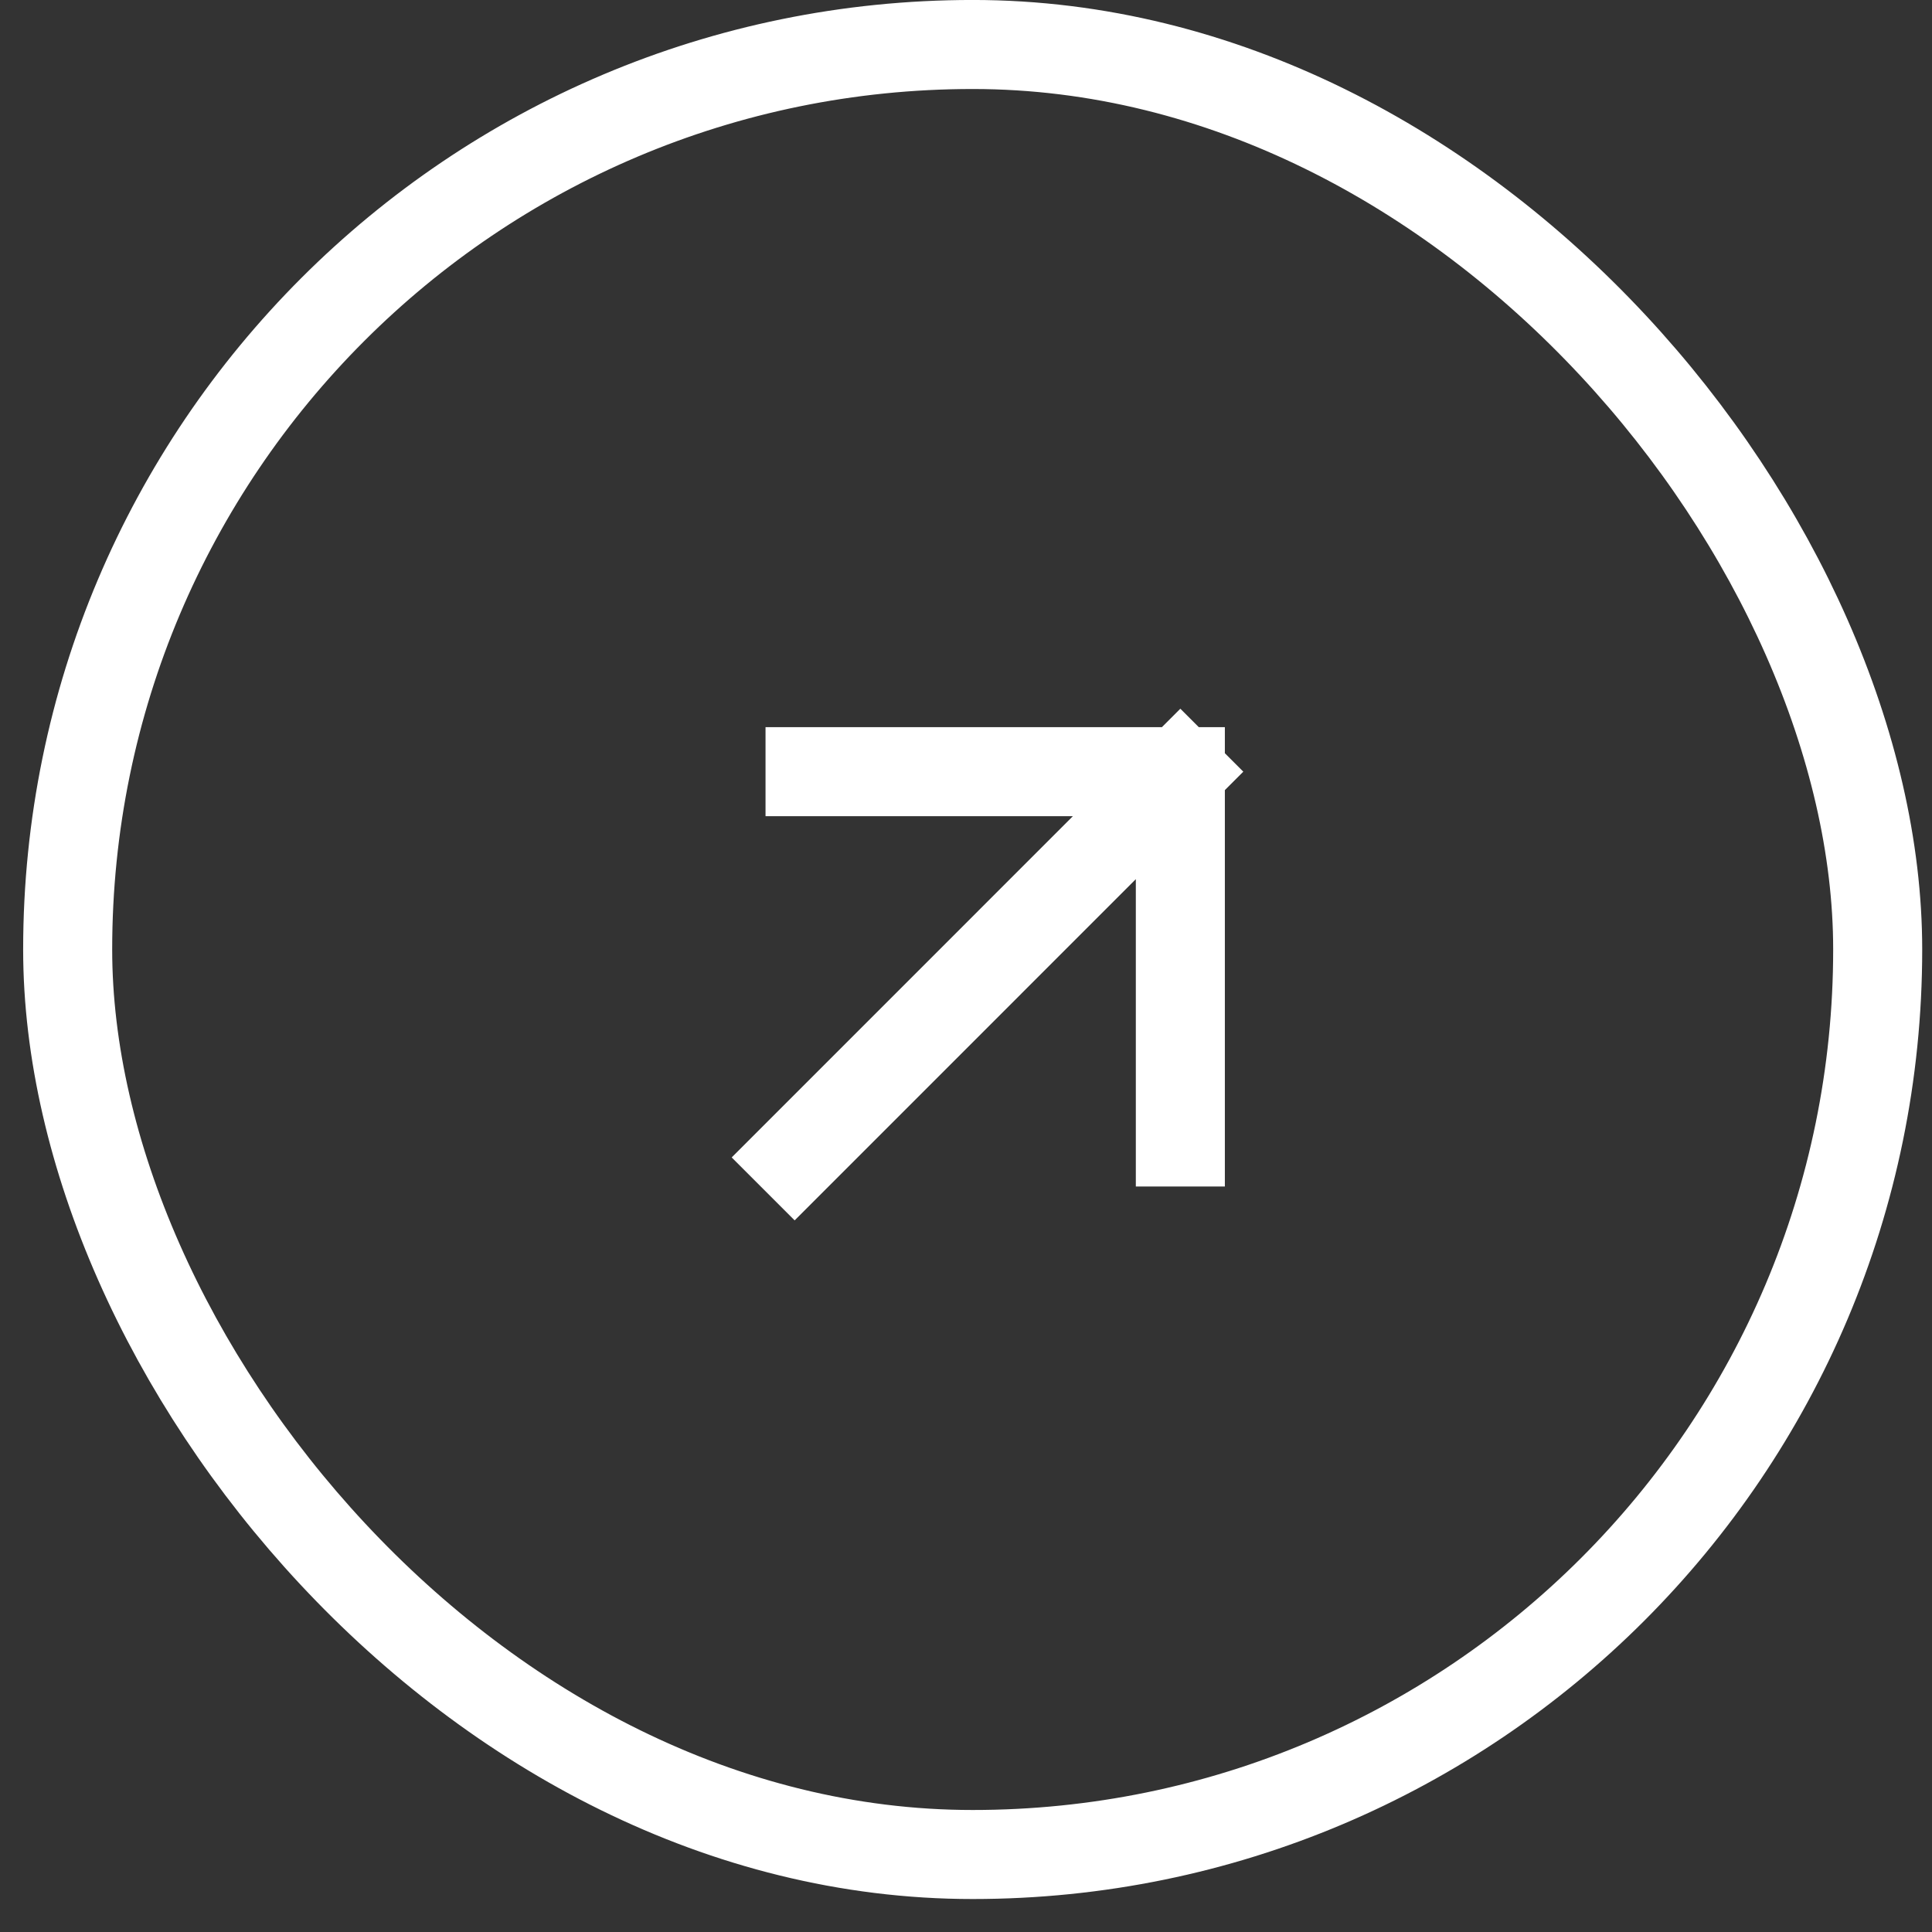
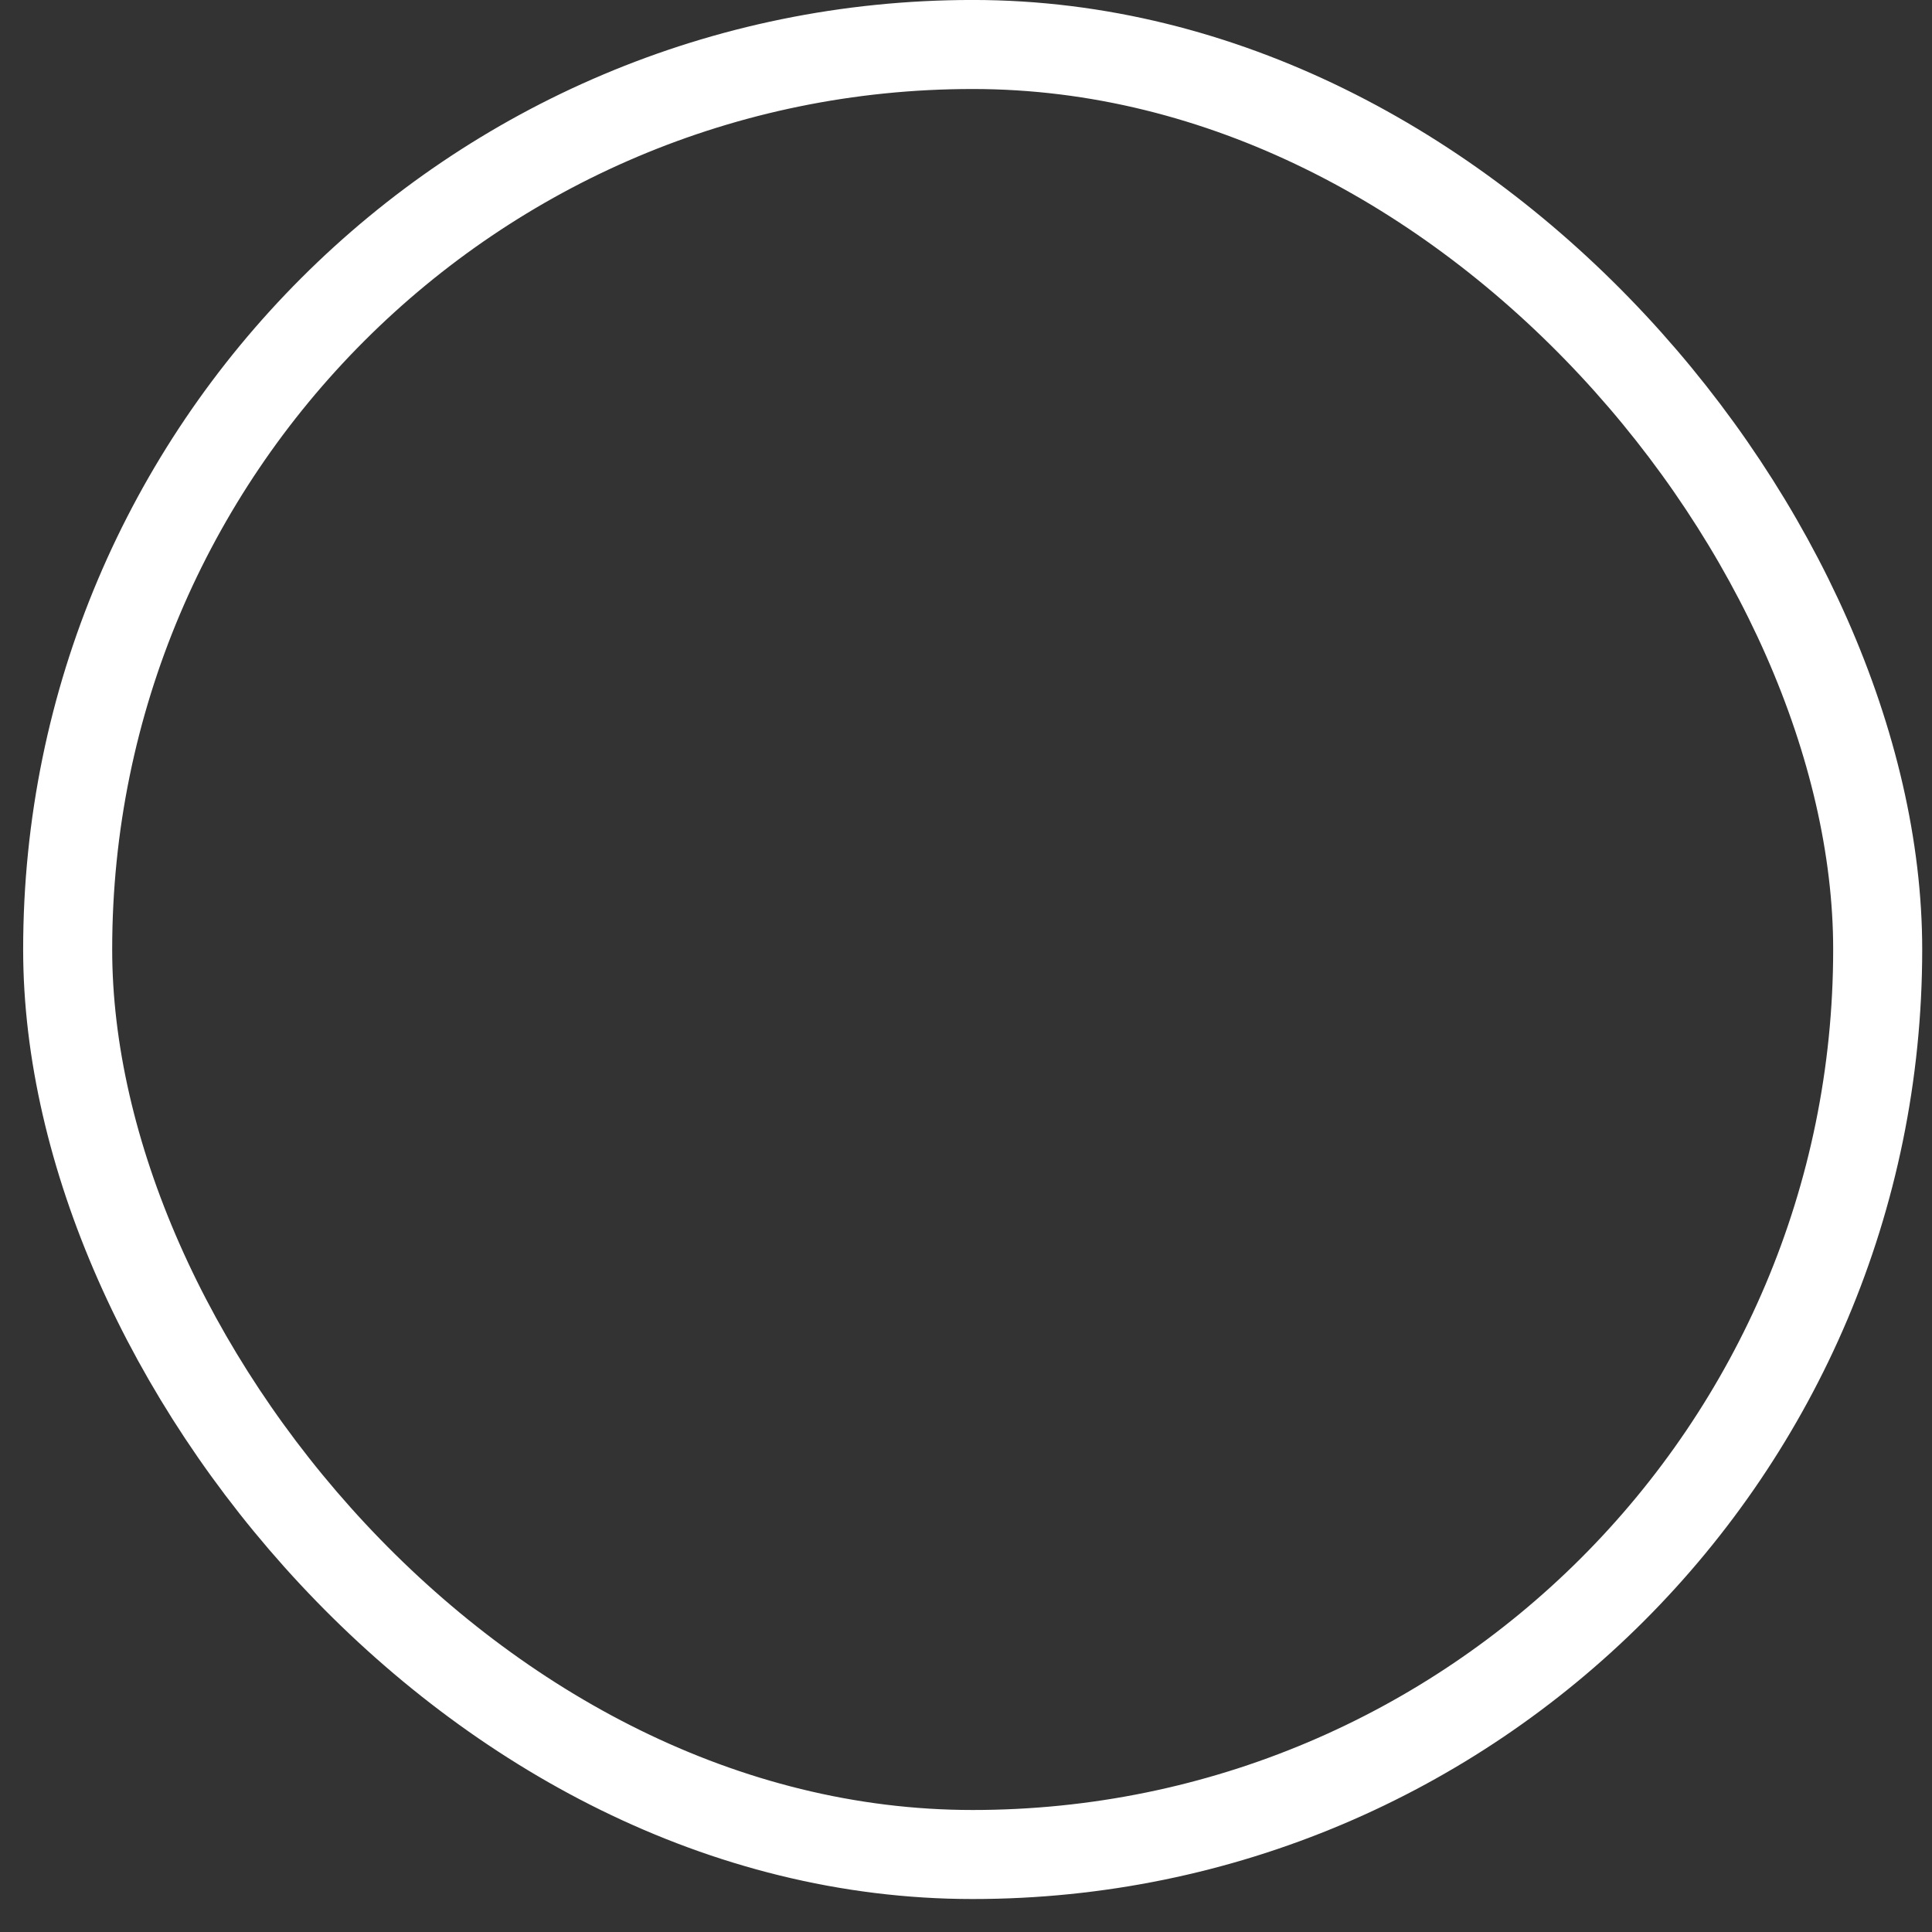
<svg xmlns="http://www.w3.org/2000/svg" width="36" height="36" viewBox="0 0 36 36" fill="none">
  <rect x="0" y="0" width="36" height="36" fill="#333333" stroke="none" />
  <rect x="1.261" y="0.829" width="33.727" height="33.727" rx="16.863" stroke="white" stroke-width="1.659" />
-   <path d="M14.807 21.567L21.994 14.379M21.994 14.379V21.279M21.994 14.379H15.094" stroke="white" stroke-width="1.659" stroke-linecap="square" />
</svg>